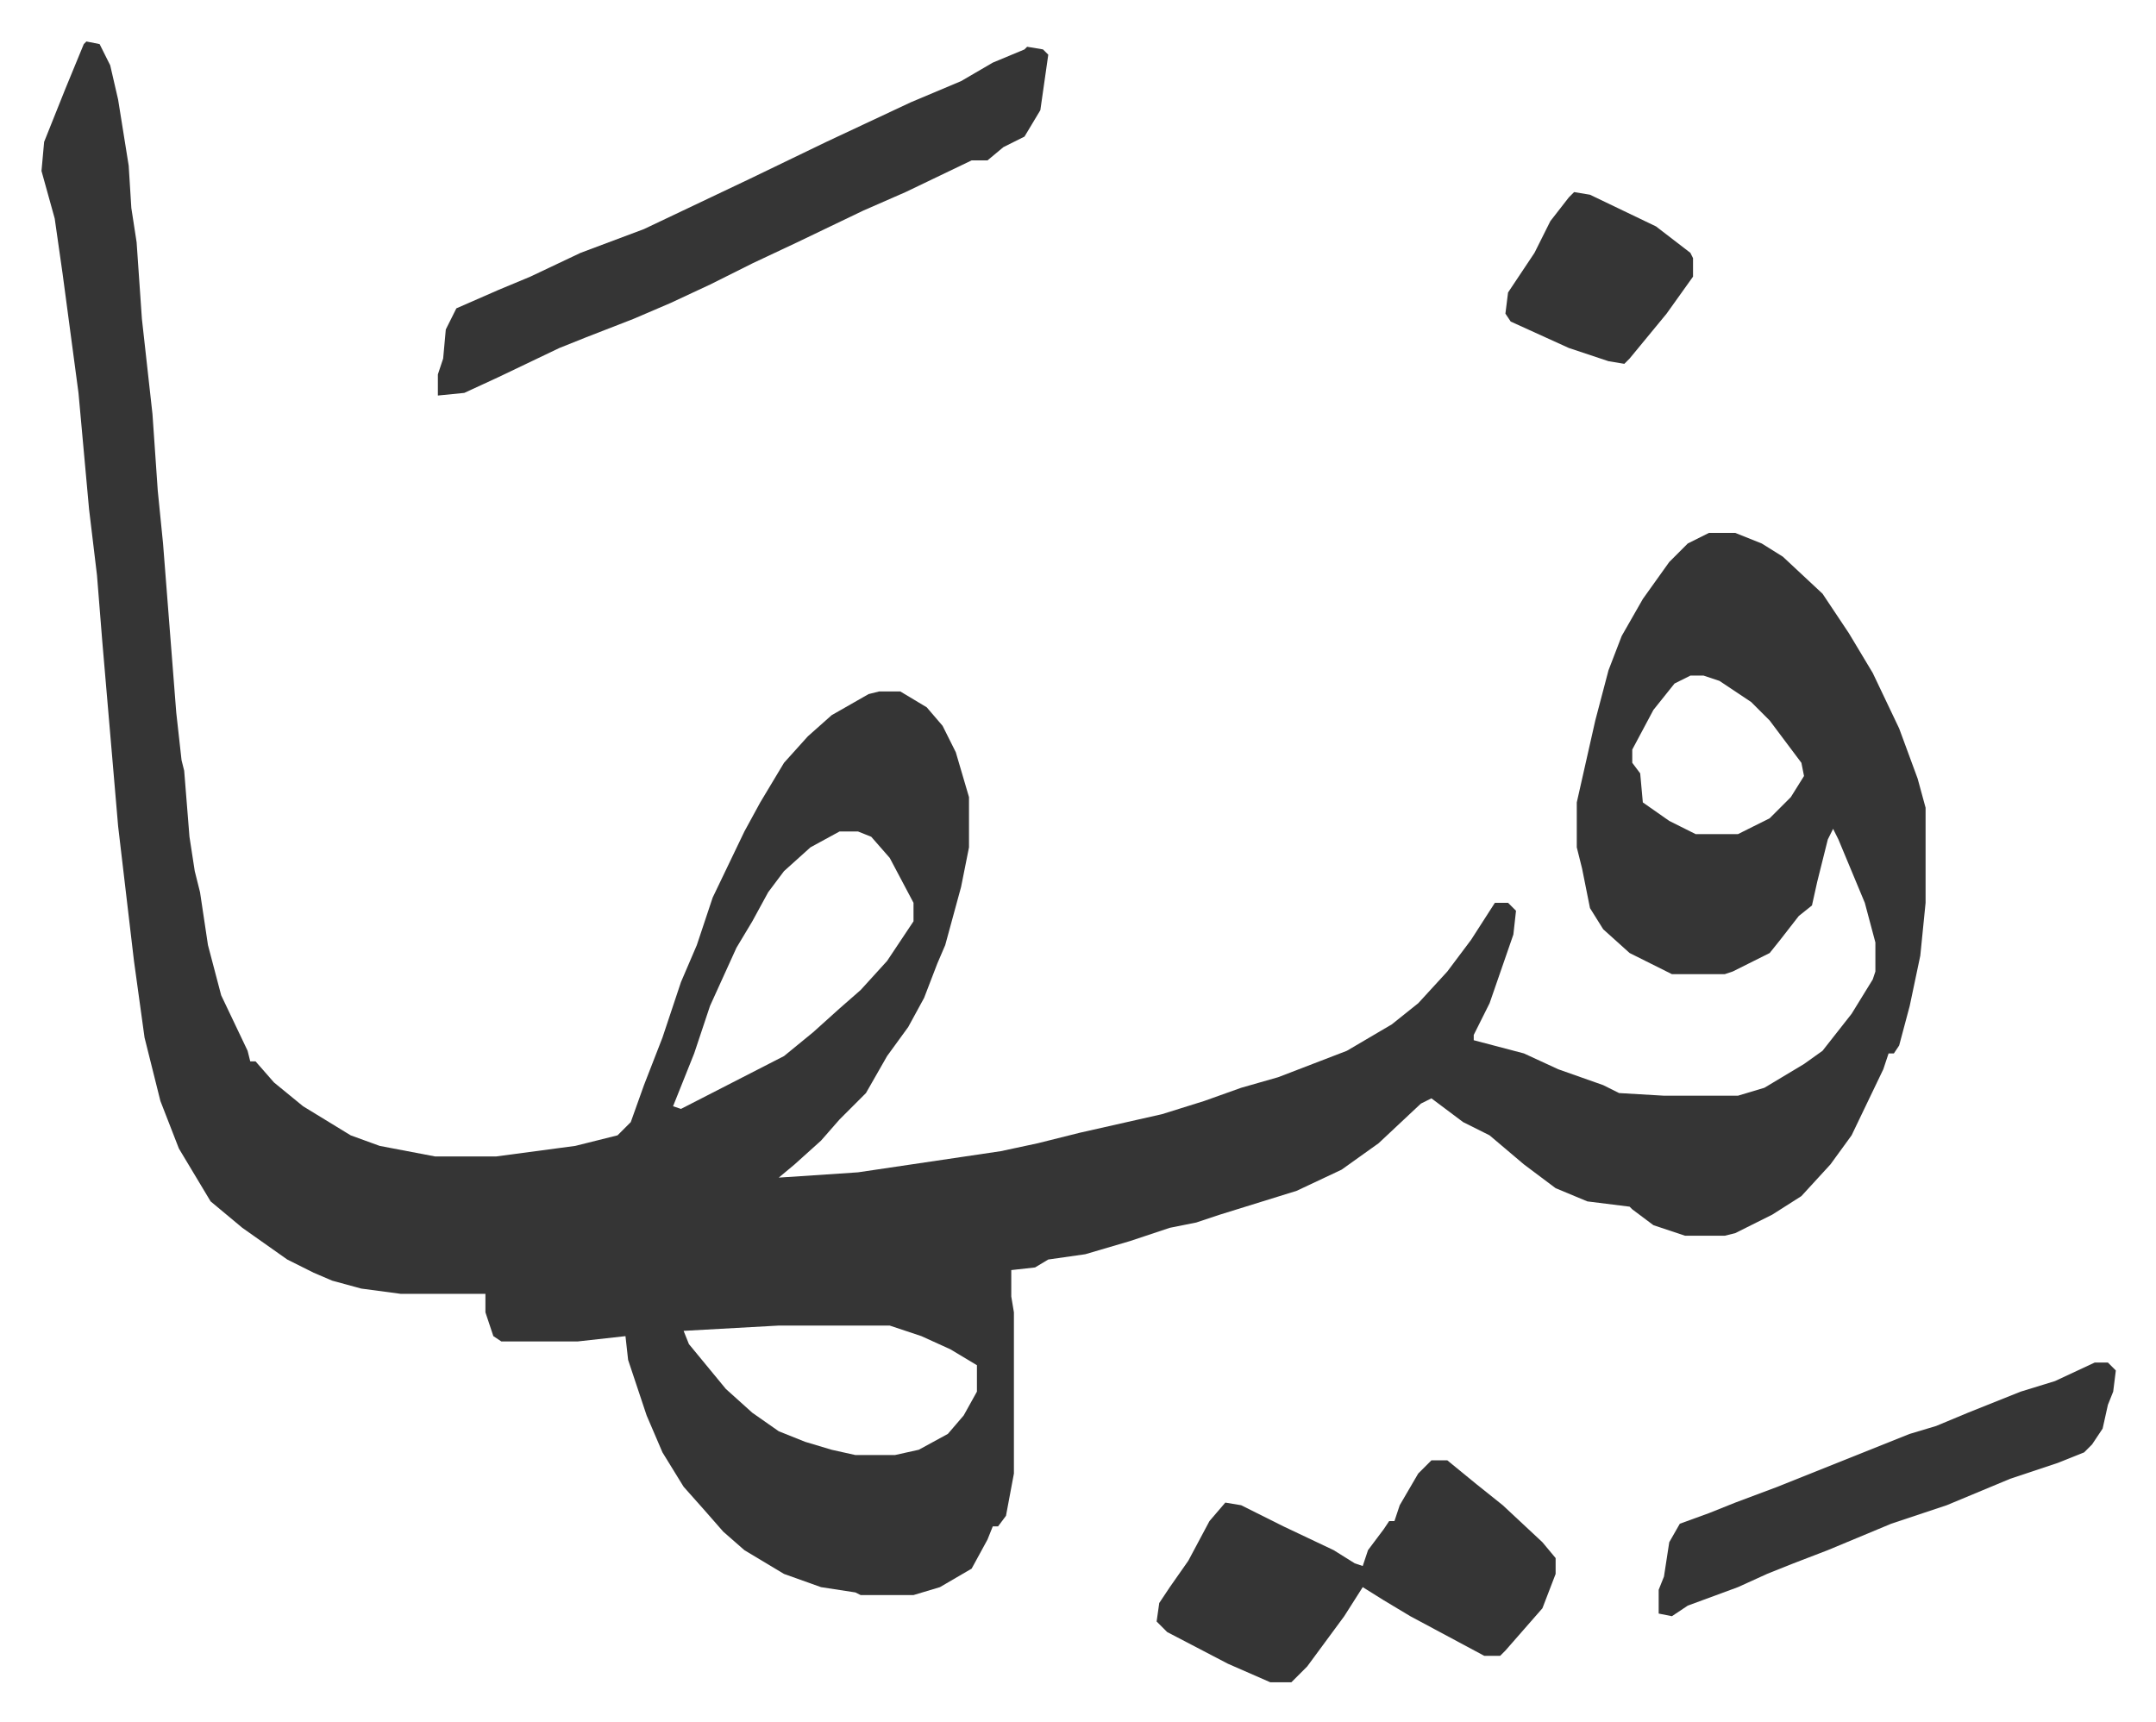
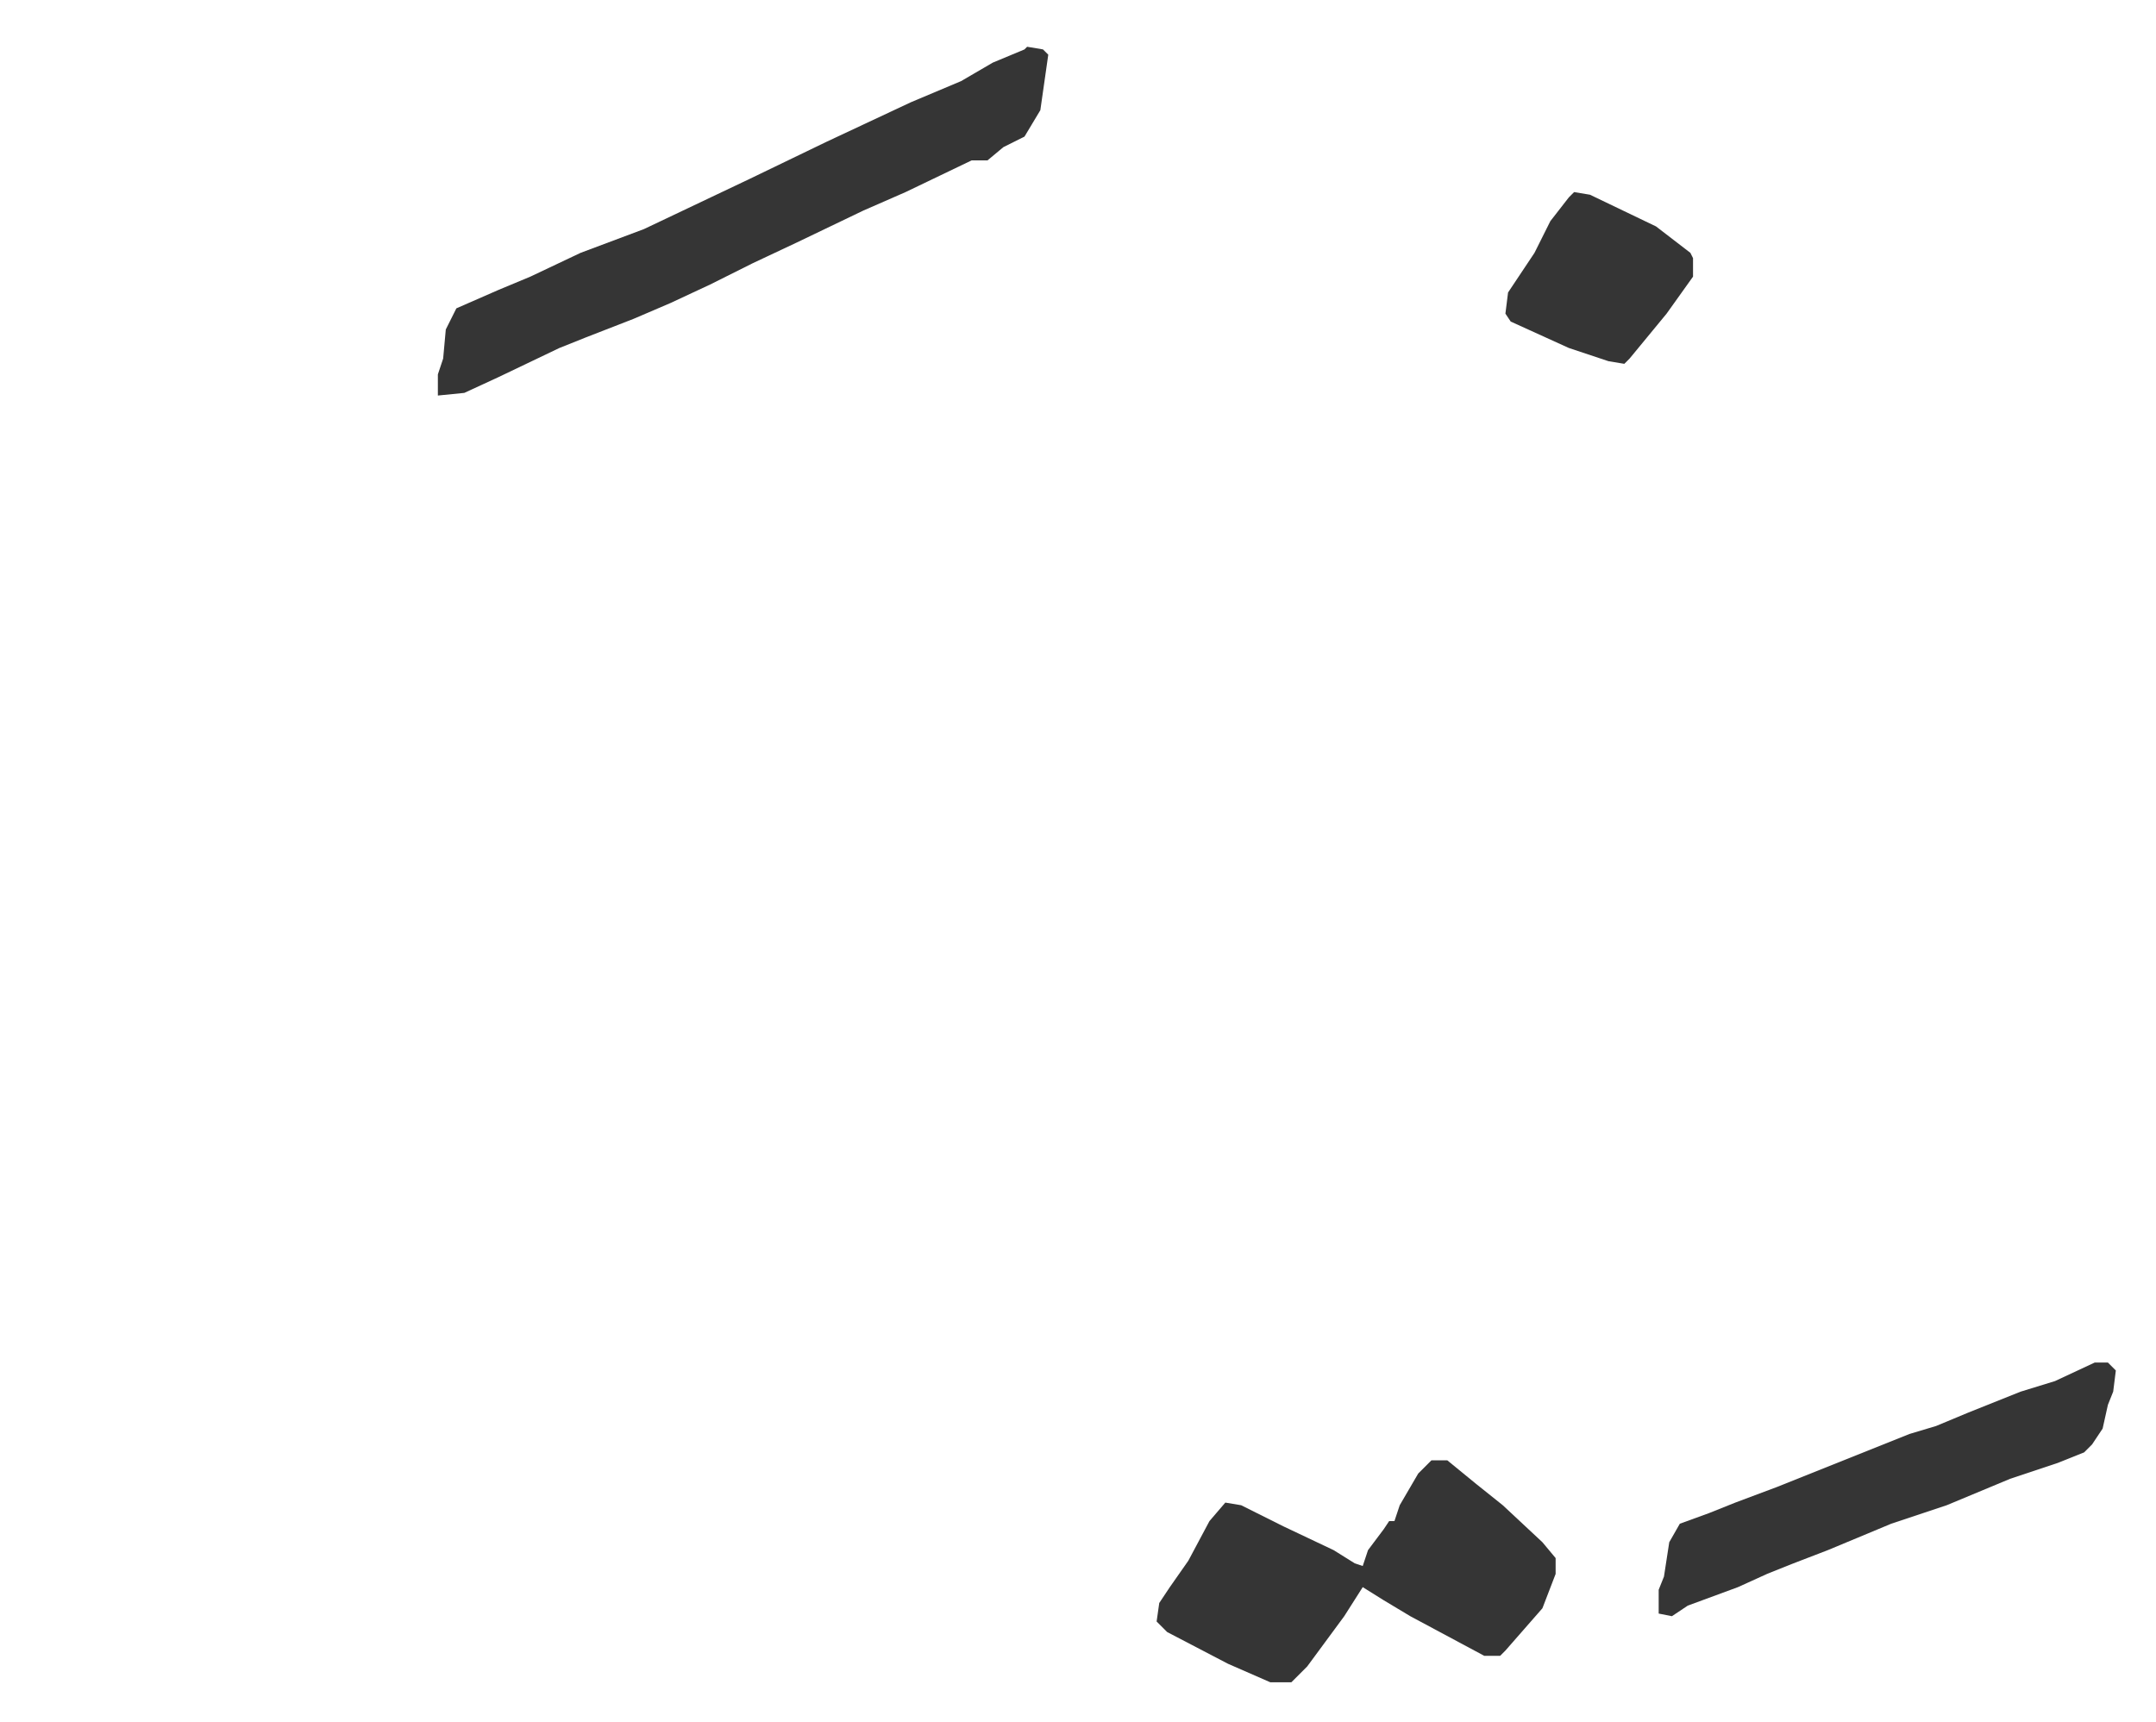
<svg xmlns="http://www.w3.org/2000/svg" viewBox="-15.7 500.3 815.9 651.9">
-   <path fill="#353535" id="rule_normal" d="m17 516 5 1 4 8 3 13 4 25 1 16 2 13 2 29 4 36 2 29 2 20 5 64 2 18 1 4 2 25 2 13 2 8 3 20 5 19 10 21 1 4h2l7 8 11 9 18 11 11 4 21 4h23l30-4 16-4 5-5 5-14 7-18 7-21 6-14 6-18 12-25 6-11 9-15 9-10 9-8 14-8 4-1h8l10 6 6 7 5 10 5 17v19l-3 15-6 22-3 7-5 13-6 11-8 11-8 14-10 10-7 8-10 9-6 5 30-2 54-8 14-3 16-4 31-7 16-5 14-5 14-4 26-10 17-10 10-8 11-12 9-12 9-14h5l3 3-1 9-9 26-6 12v2l19 5 13 6 17 6 6 3 17 1h28l10-3 15-9 7-5 11-14 8-13 1-3v-11l-4-15-10-24-2-4-2 4-4 16-2 9-5 4-7 9-4 5-14 7-3 1h-20l-16-8-10-9-5-8-3-15-2-8v-17l7-31 5-19 5-13 8-14 10-14 7-7 8-4h10l10 4 8 5 15 14 10 15 9 15 10 21 7 19 3 11v36l-2 20-4 19-4 15-2 3h-2l-2 6-12 25-8 11-11 12-11 7-14 7-4 1h-15l-12-4-8-6-1-1-16-2-12-5-12-9-13-11-10-5-12-9-4 2-16 15-14 10-17 8-29 9-9 3-10 2-15 5-17 5-14 2-5 3-9 1v10l1 6v61l-3 16-3 4h-2l-2 5-6 11-12 7-10 3h-20l-2-1-13-2-14-5-15-9-8-7-7-8-8-9-8-13-6-14-7-21-1-9-18 2h-29l-3-2-3-9v-7h-32l-15-2-11-3-7-3-10-5-17-12-12-10-12-20-7-18-6-24-4-29-6-51-6-70-2-25-3-25-4-44-6-45-3-21-5-18 1-11 8-20 7-17zm607 240-6 3-8 10-8 15v5l3 4 1 11 10 7 10 5h16l12-6 8-8 5-8-1-5-12-16-7-7-12-8-6-2zm-322 59-11 6-10 9-6 8-6 11-6 10-10 22-6 18-8 20 3 1 39-20 11-9 10-9 8-7 10-11 10-15v-7l-9-17-7-8-5-2zm-23 187-36 2 2 5 14 17 10 9 10 7 10 4 10 3 9 2h15l9-2 11-6 6-7 5-9v-10l-10-6-11-5-12-4z" />
  <path fill="#353535" id="rule_normal" d="m373 518 6 1 2 2-1 7-2 14-6 10-8 4-6 5h-6l-25 12-16 7-25 12-17 8-8 4-8 4-15 7-14 6-18 7-10 4-23 11-13 6-10 1v-8l2-6 1-11 4-8 16-7 12-5 19-9 24-9 40-19 29-14 32-15 19-8 12-7 12-5zm153 535h6l11 9 10 8 15 14 5 6v6l-5 13-7 8-7 8-2 2h-6l-28-15-10-6-8-5-7 11-14 19-5 5-1 1h-8l-16-7-23-12-4-4 1-7 4-6 7-10 8-15 6-7 6 1 16 8 19 9 8 5 3 1 2-6 6-8 2-3h2l2-6 7-12zm251-37h5l3 3-1 8-2 5-2 9-4 6-3 3-10 4-9 3-9 3-24 10-21 7-24 10-13 5-10 4-11 5-19 7-6 4-5-1v-9l2-5 2-13 4-7 11-4 10-4 16-6 15-6 15-6 20-8 10-3 12-5 20-8 13-4zM580 573l6 1 25 12 13 10 1 2v7l-10 14-14 17-2 2-6-1-15-5-22-10-2-3 1-8 10-15 6-12 7-9z" />
</svg>